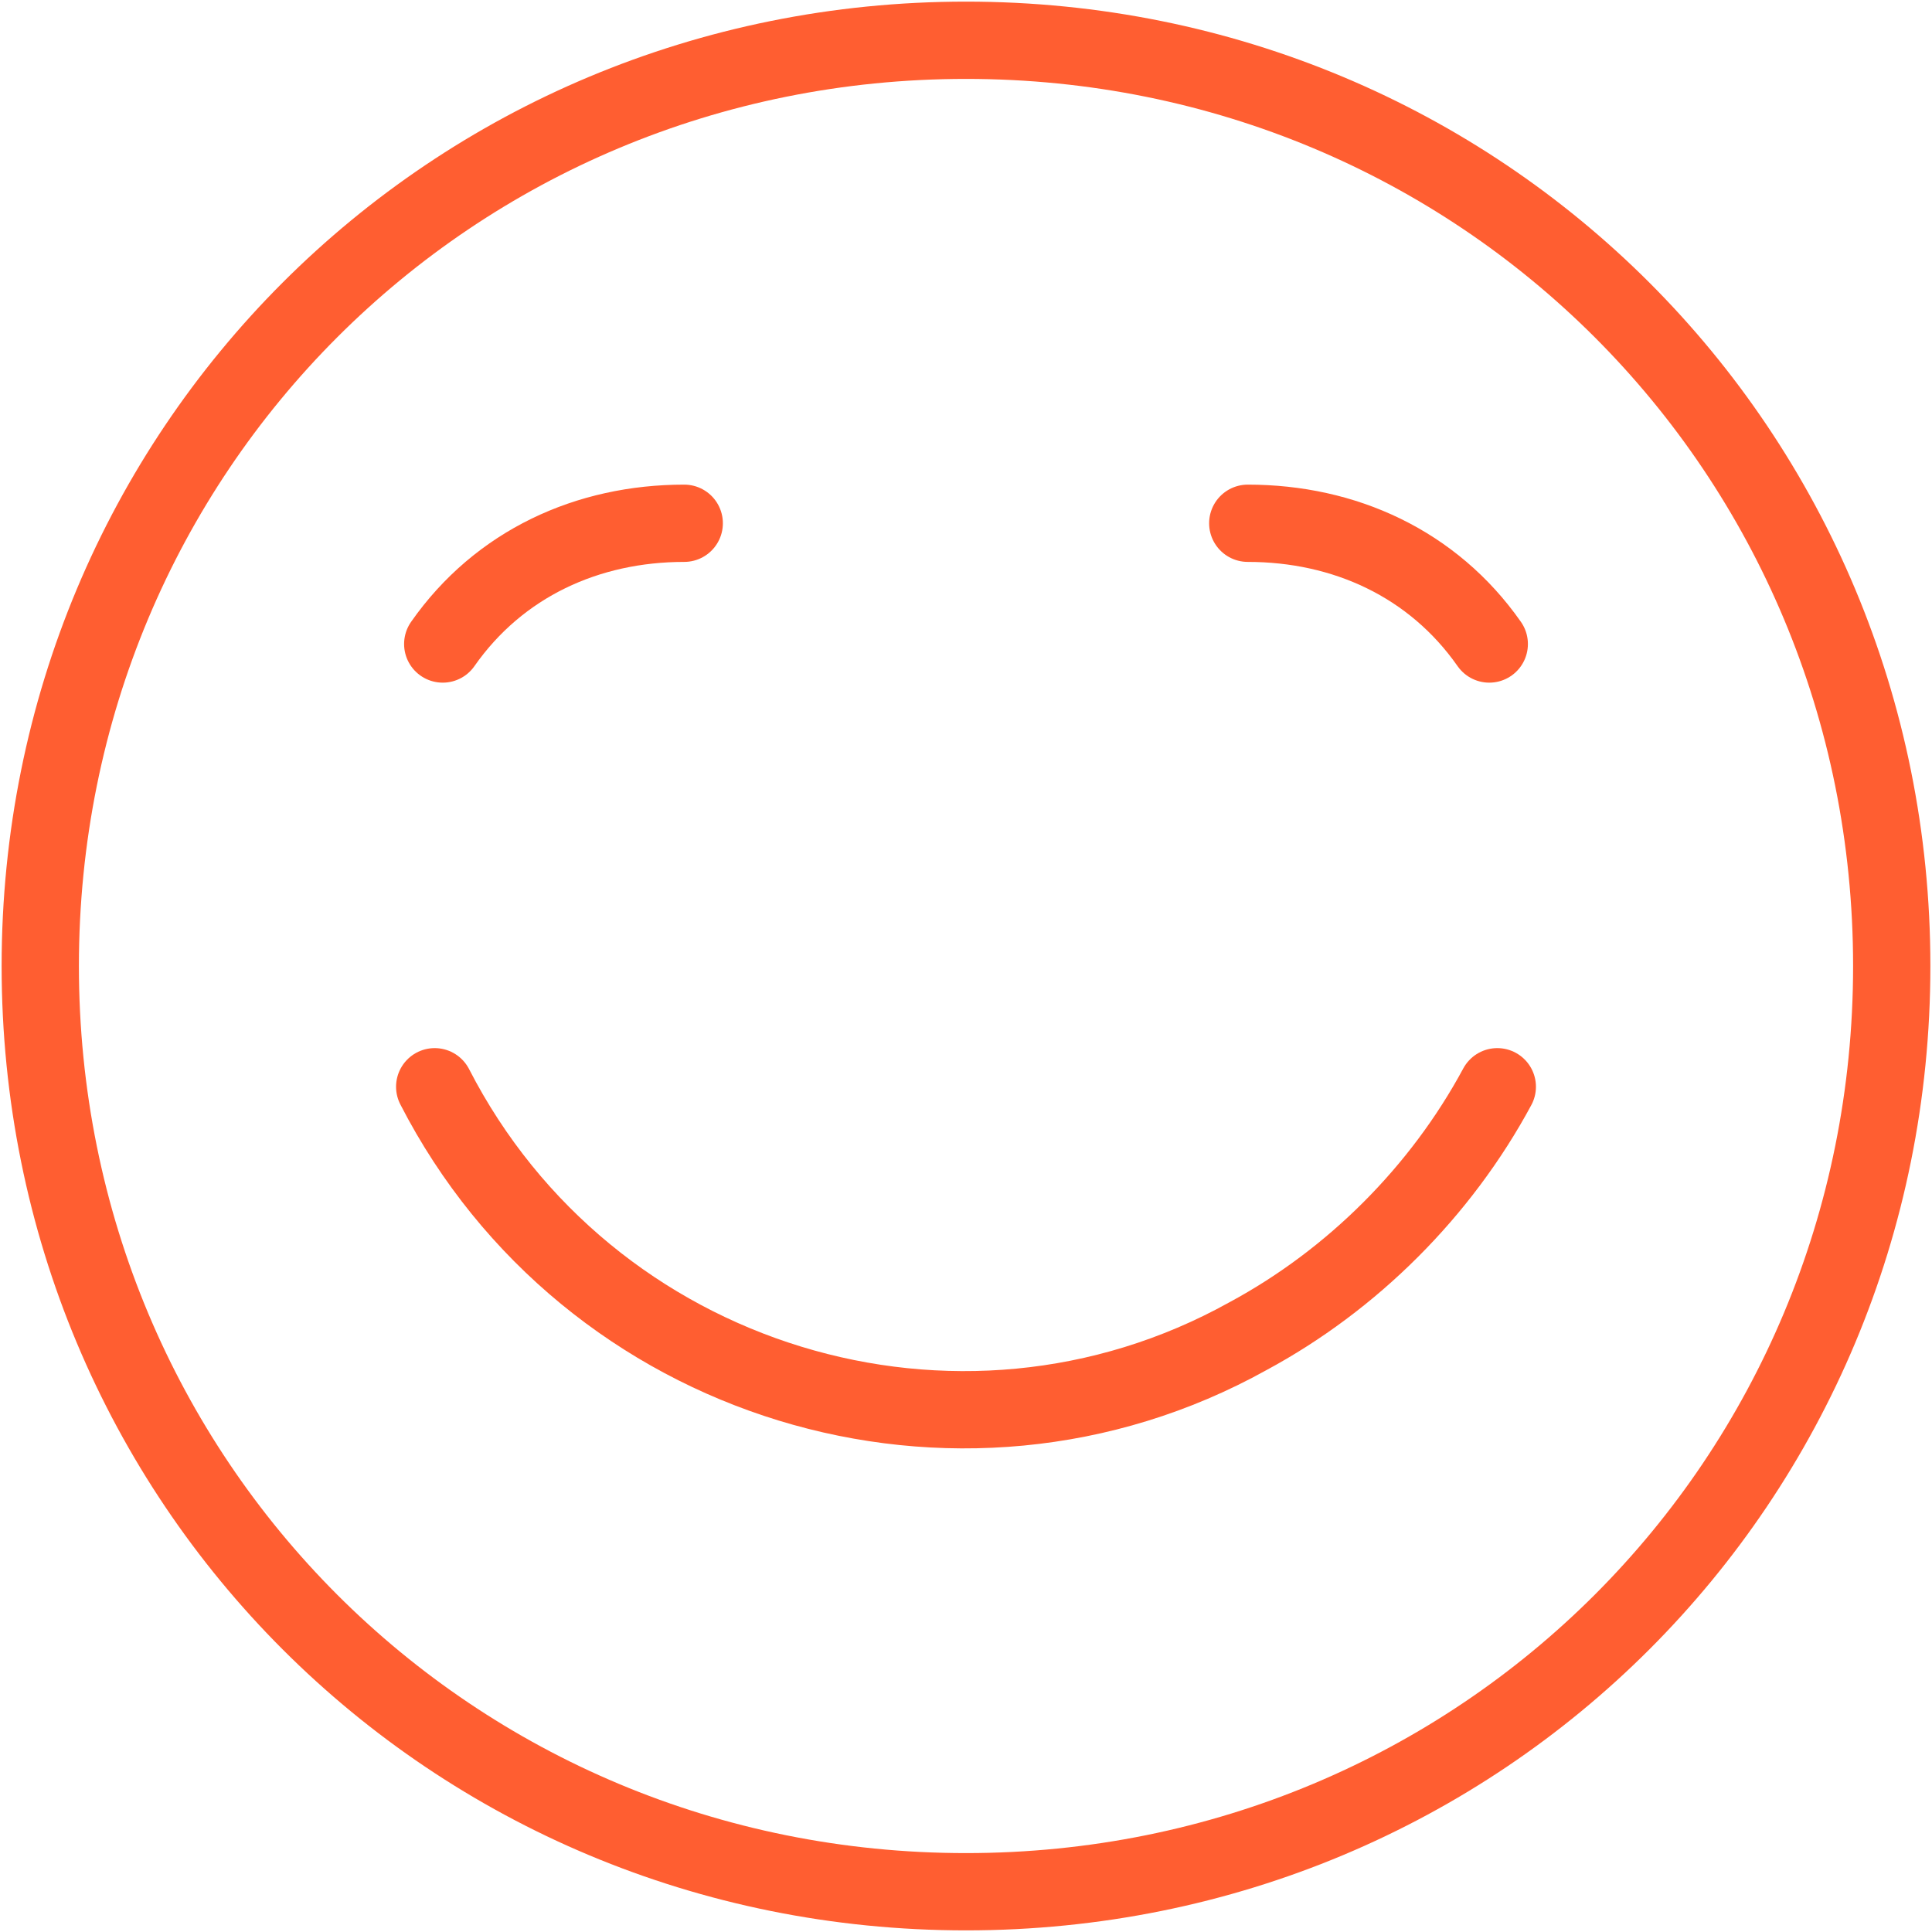
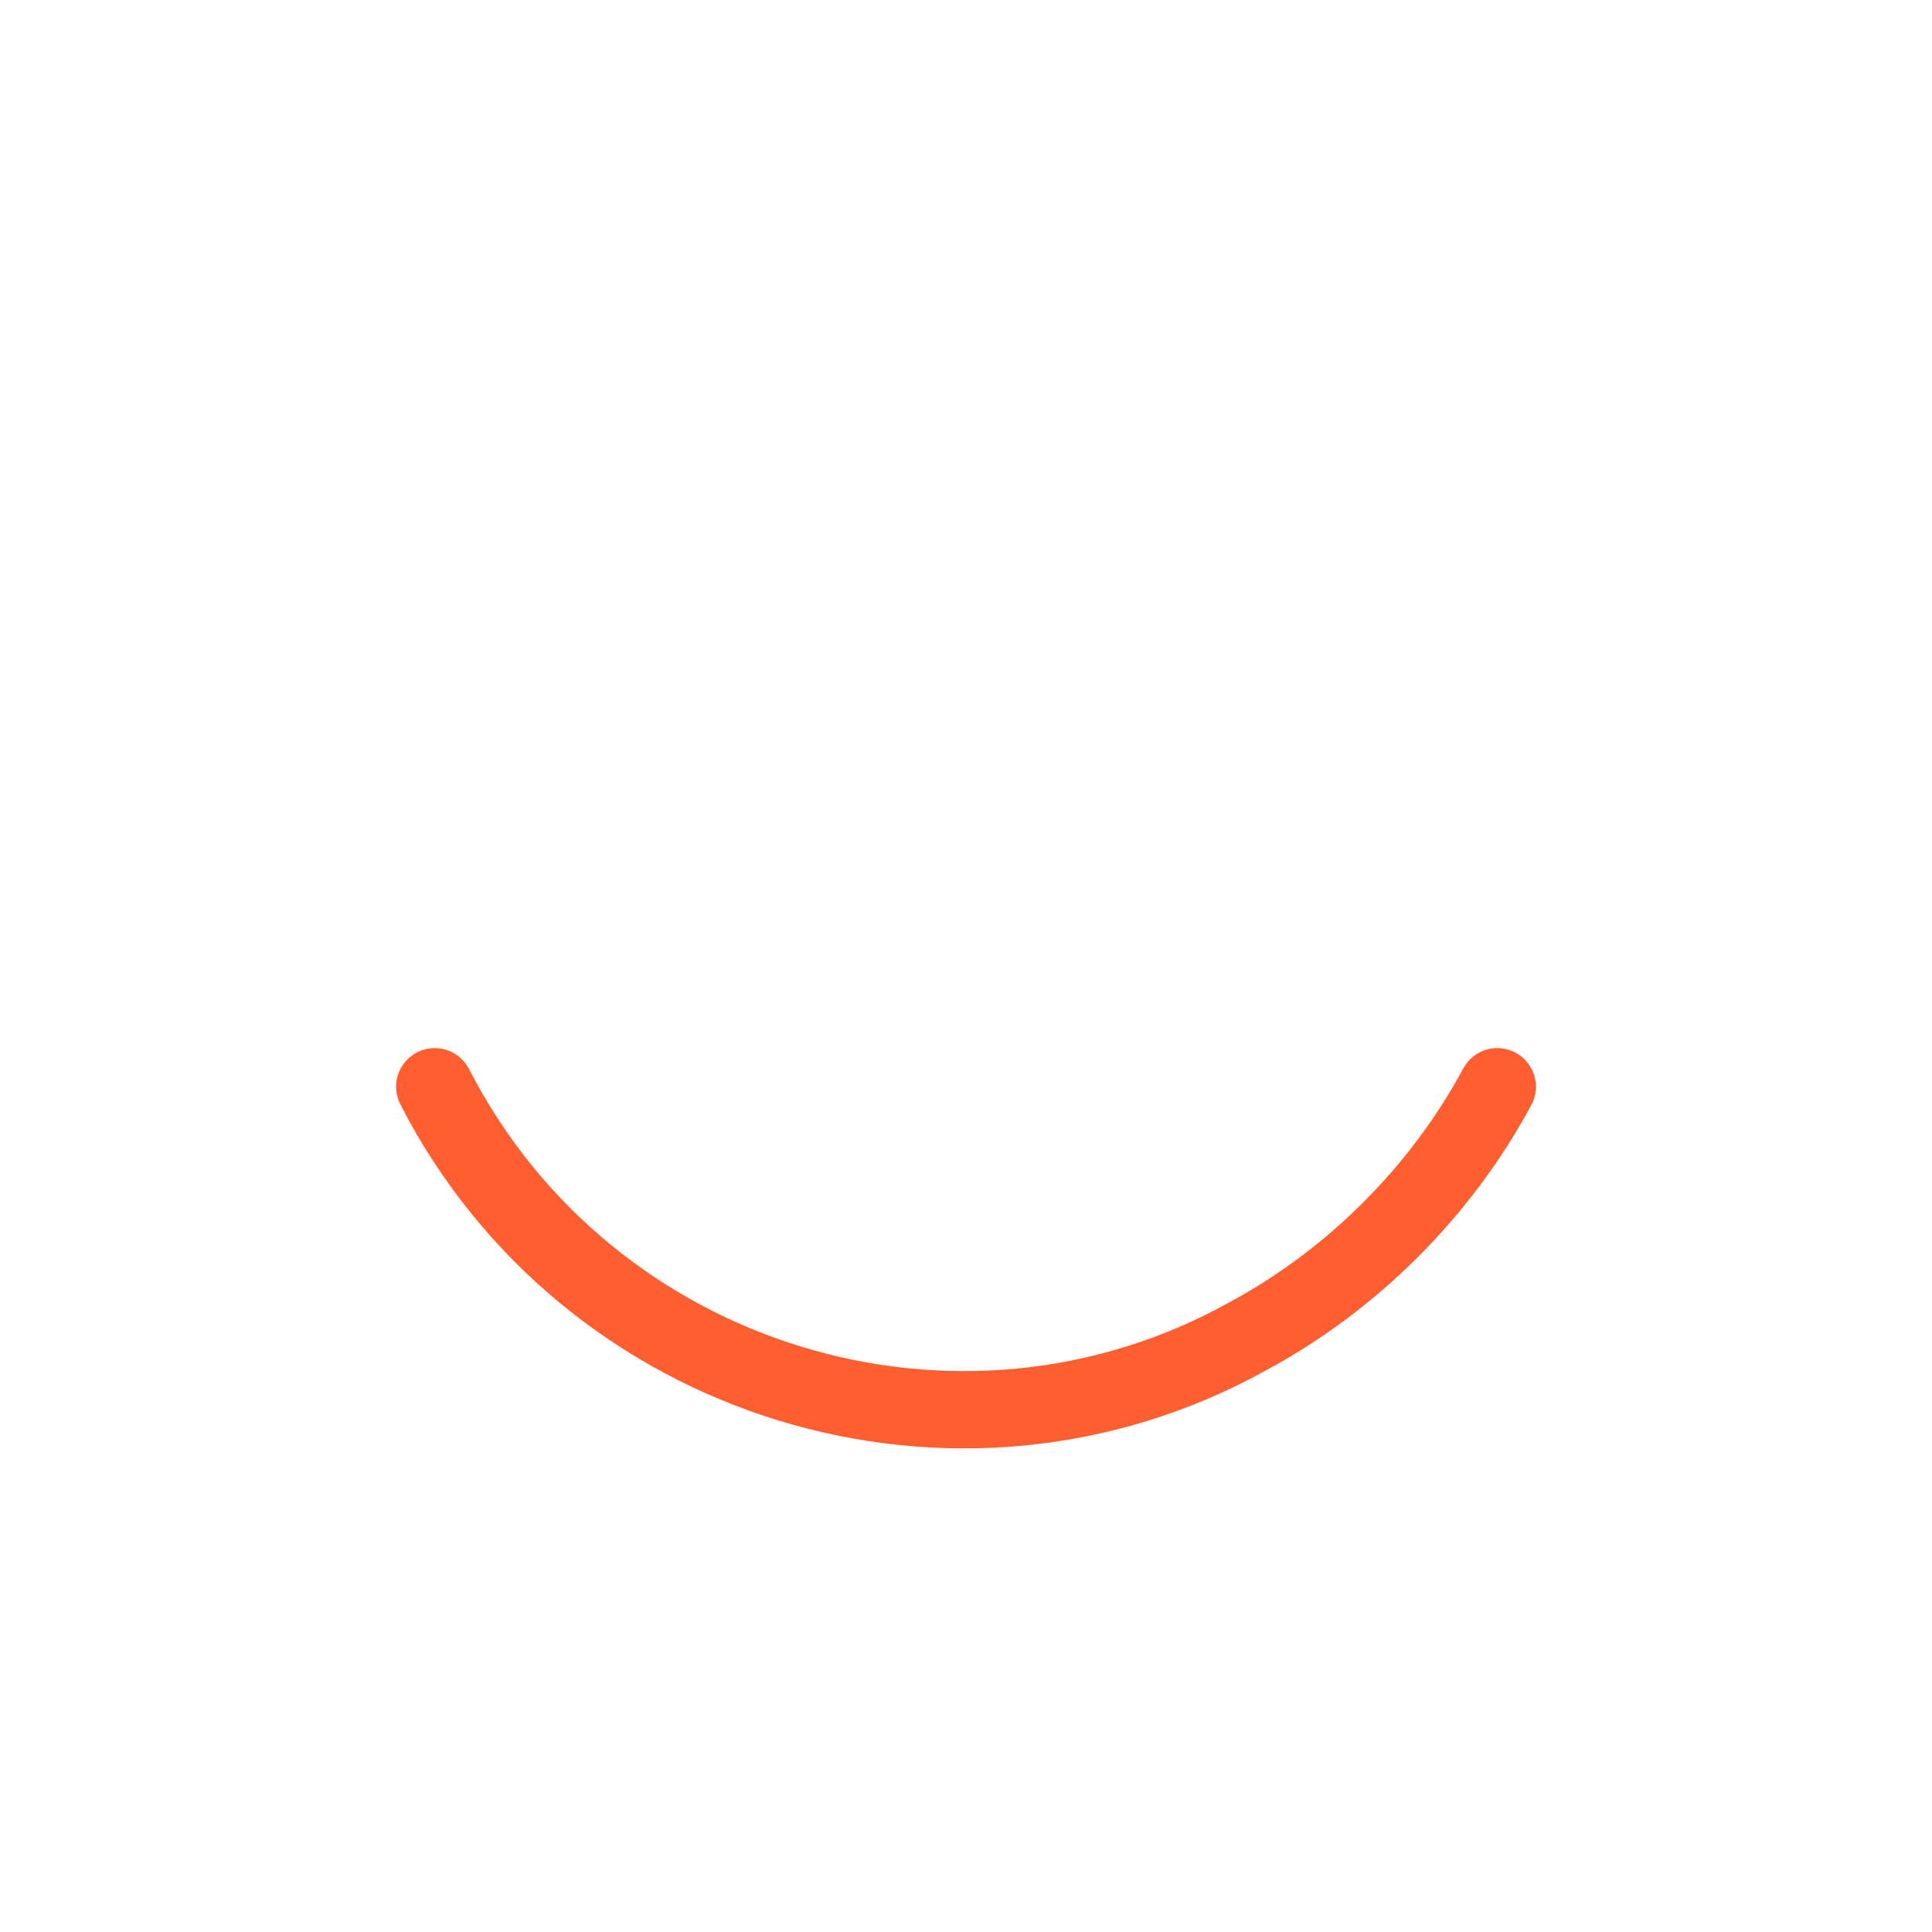
<svg xmlns="http://www.w3.org/2000/svg" width="50px" height="50px" viewBox="0 0 50 50">
  <title>streamline-icon-smiley-happy-1@50x50</title>
  <desc>Created with Sketch.</desc>
  <defs />
  <g id="Page-1" stroke="none" stroke-width="1" fill="none" fill-rule="evenodd" stroke-linecap="round" stroke-linejoin="round">
    <g id="streamline-icon-smiley-happy-1@50x50" transform="translate(1, 1)" stroke="#FF5E31" stroke-width="2">
      <path d="M10.25,27.125 C14.208,34.833 23.792,37.75 31.292,33.583 C34,32.125 36.292,29.833 37.75,27.125" id="Shape" />
-       <path d="M24,0.042 C37.333,0.042 47.958,10.667 47.958,24 C47.958,37.333 37.333,47.958 24,47.958 C10.667,47.958 0.042,37.333 0.042,24 C0.042,10.667 10.667,0.042 24,0.042 Z" id="Shape" />
-       <path d="M10.458,15.667 C11.917,13.583 14.208,12.542 16.708,12.542" id="Shape" />
-       <path d="M37.542,15.667 C36.083,13.583 33.792,12.542 31.292,12.542" id="Shape" />
    </g>
  </g>
</svg>